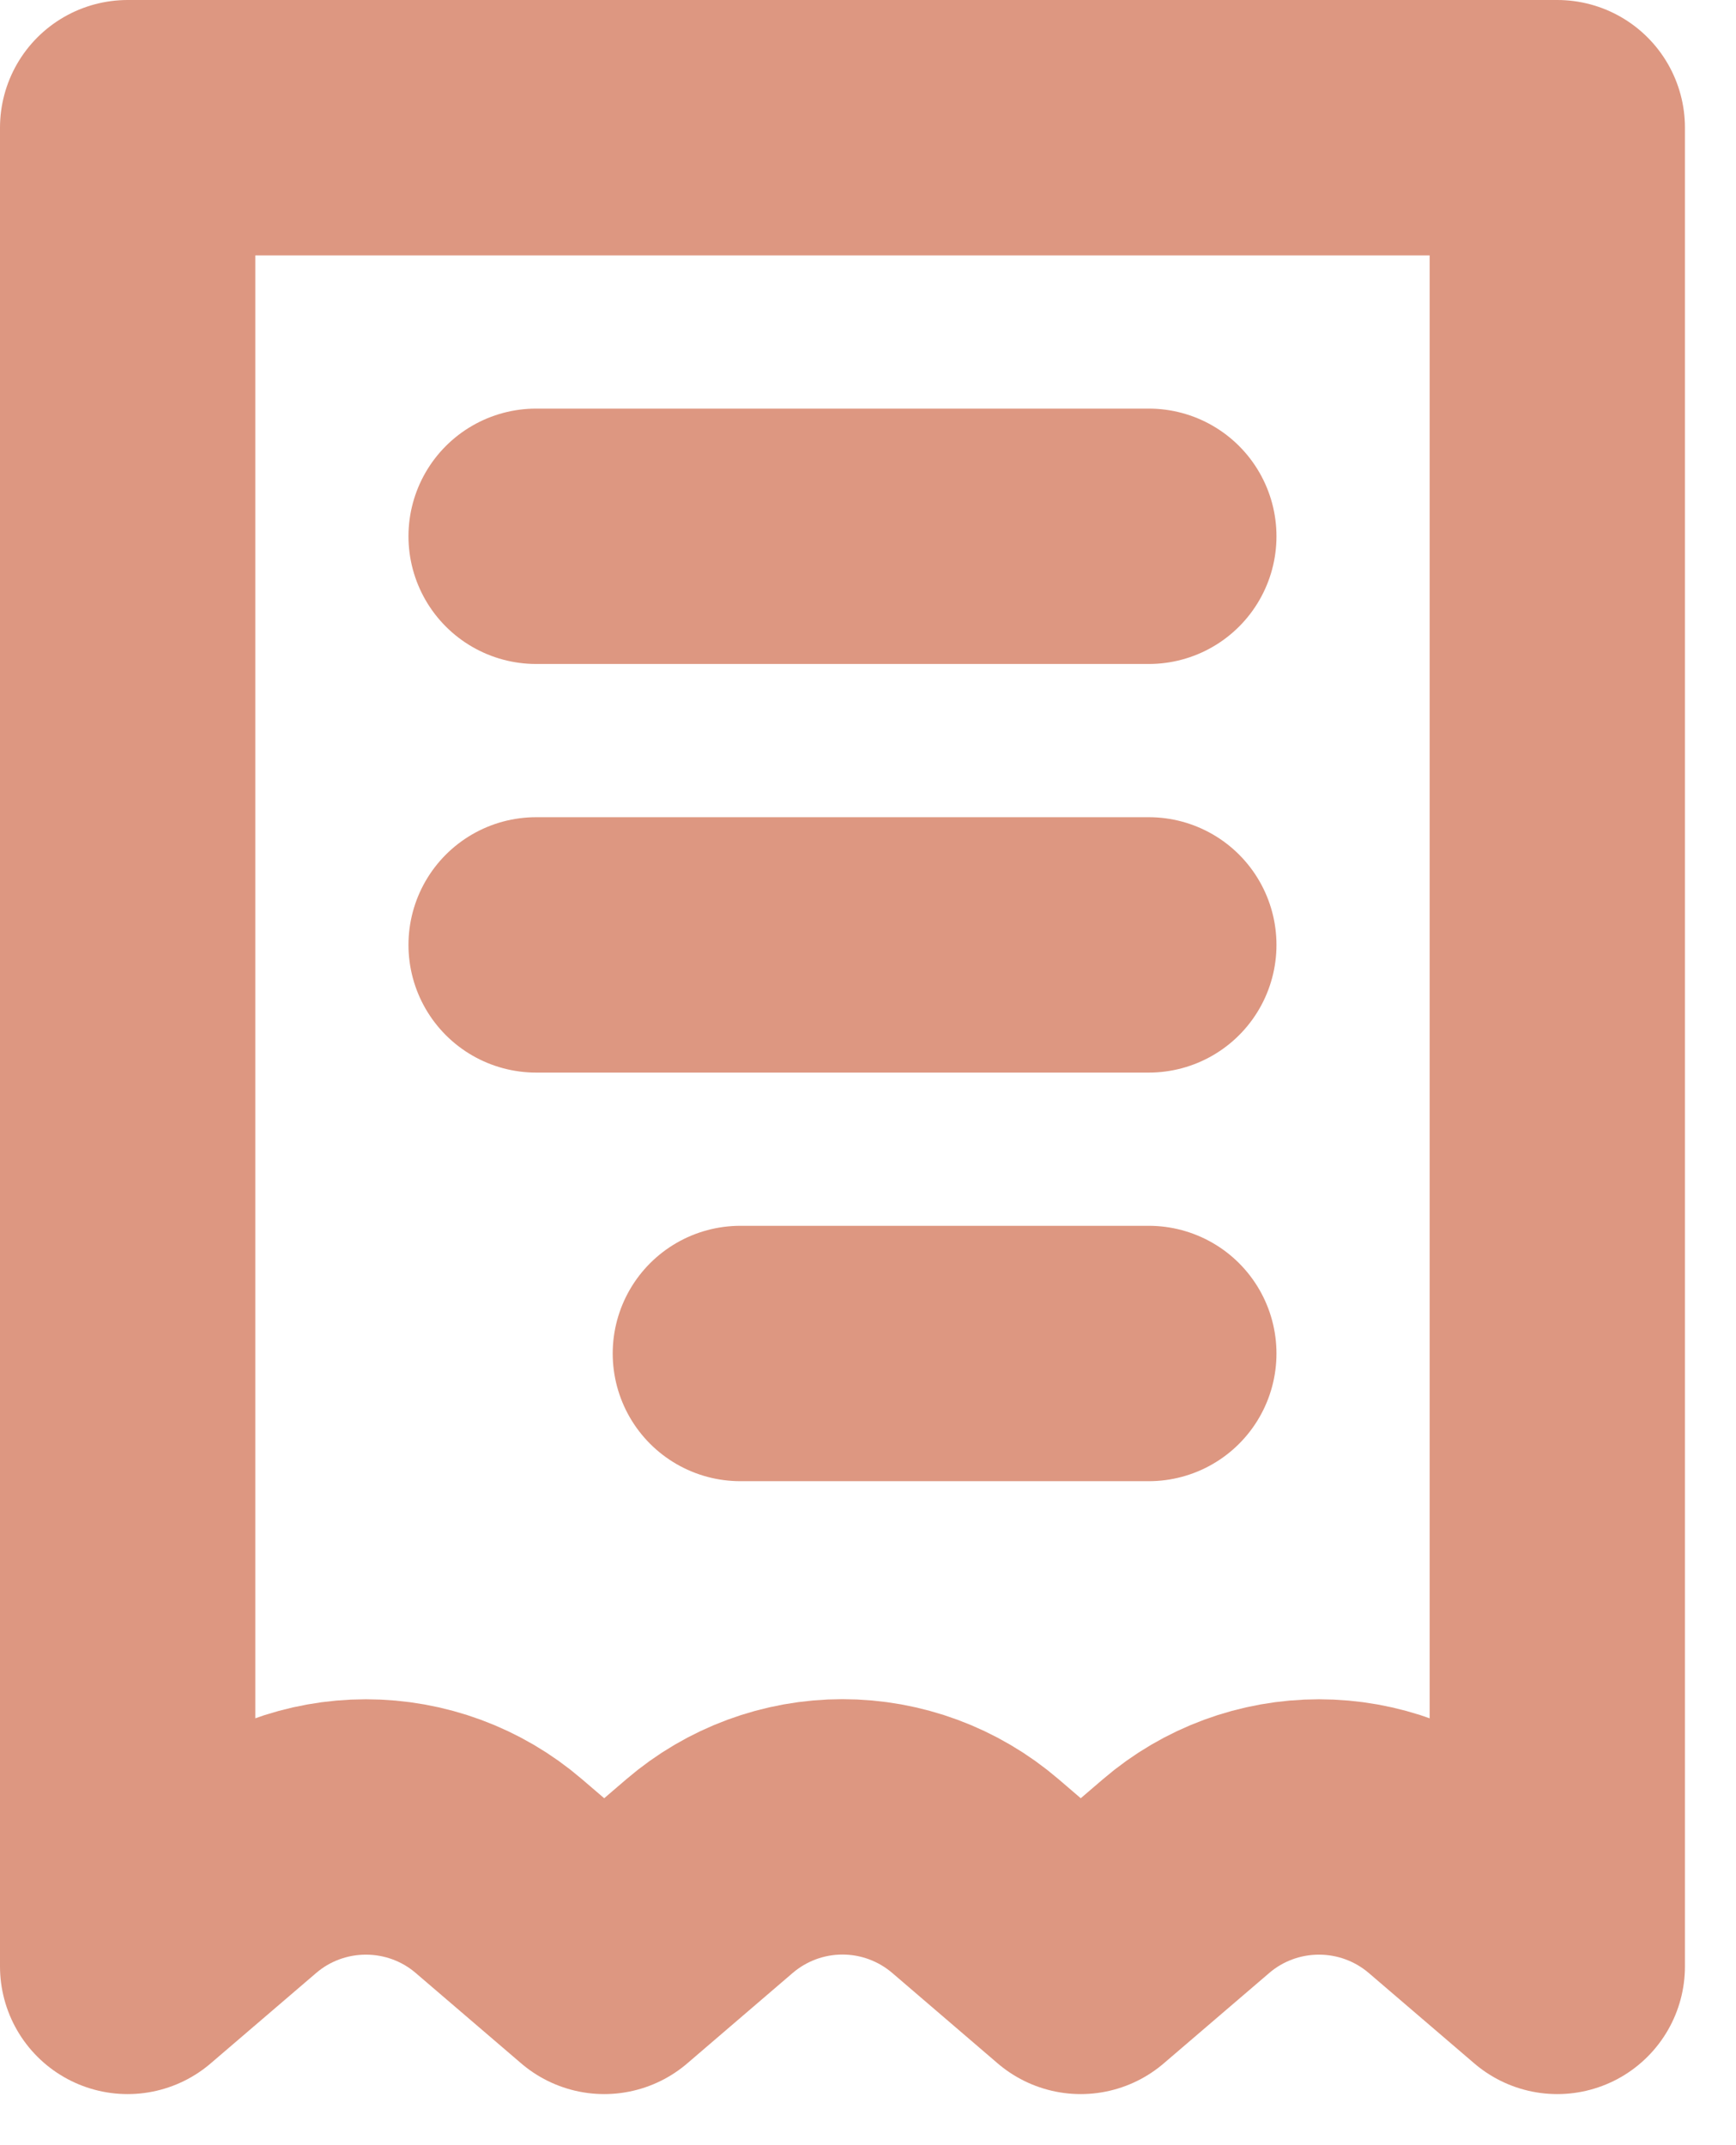
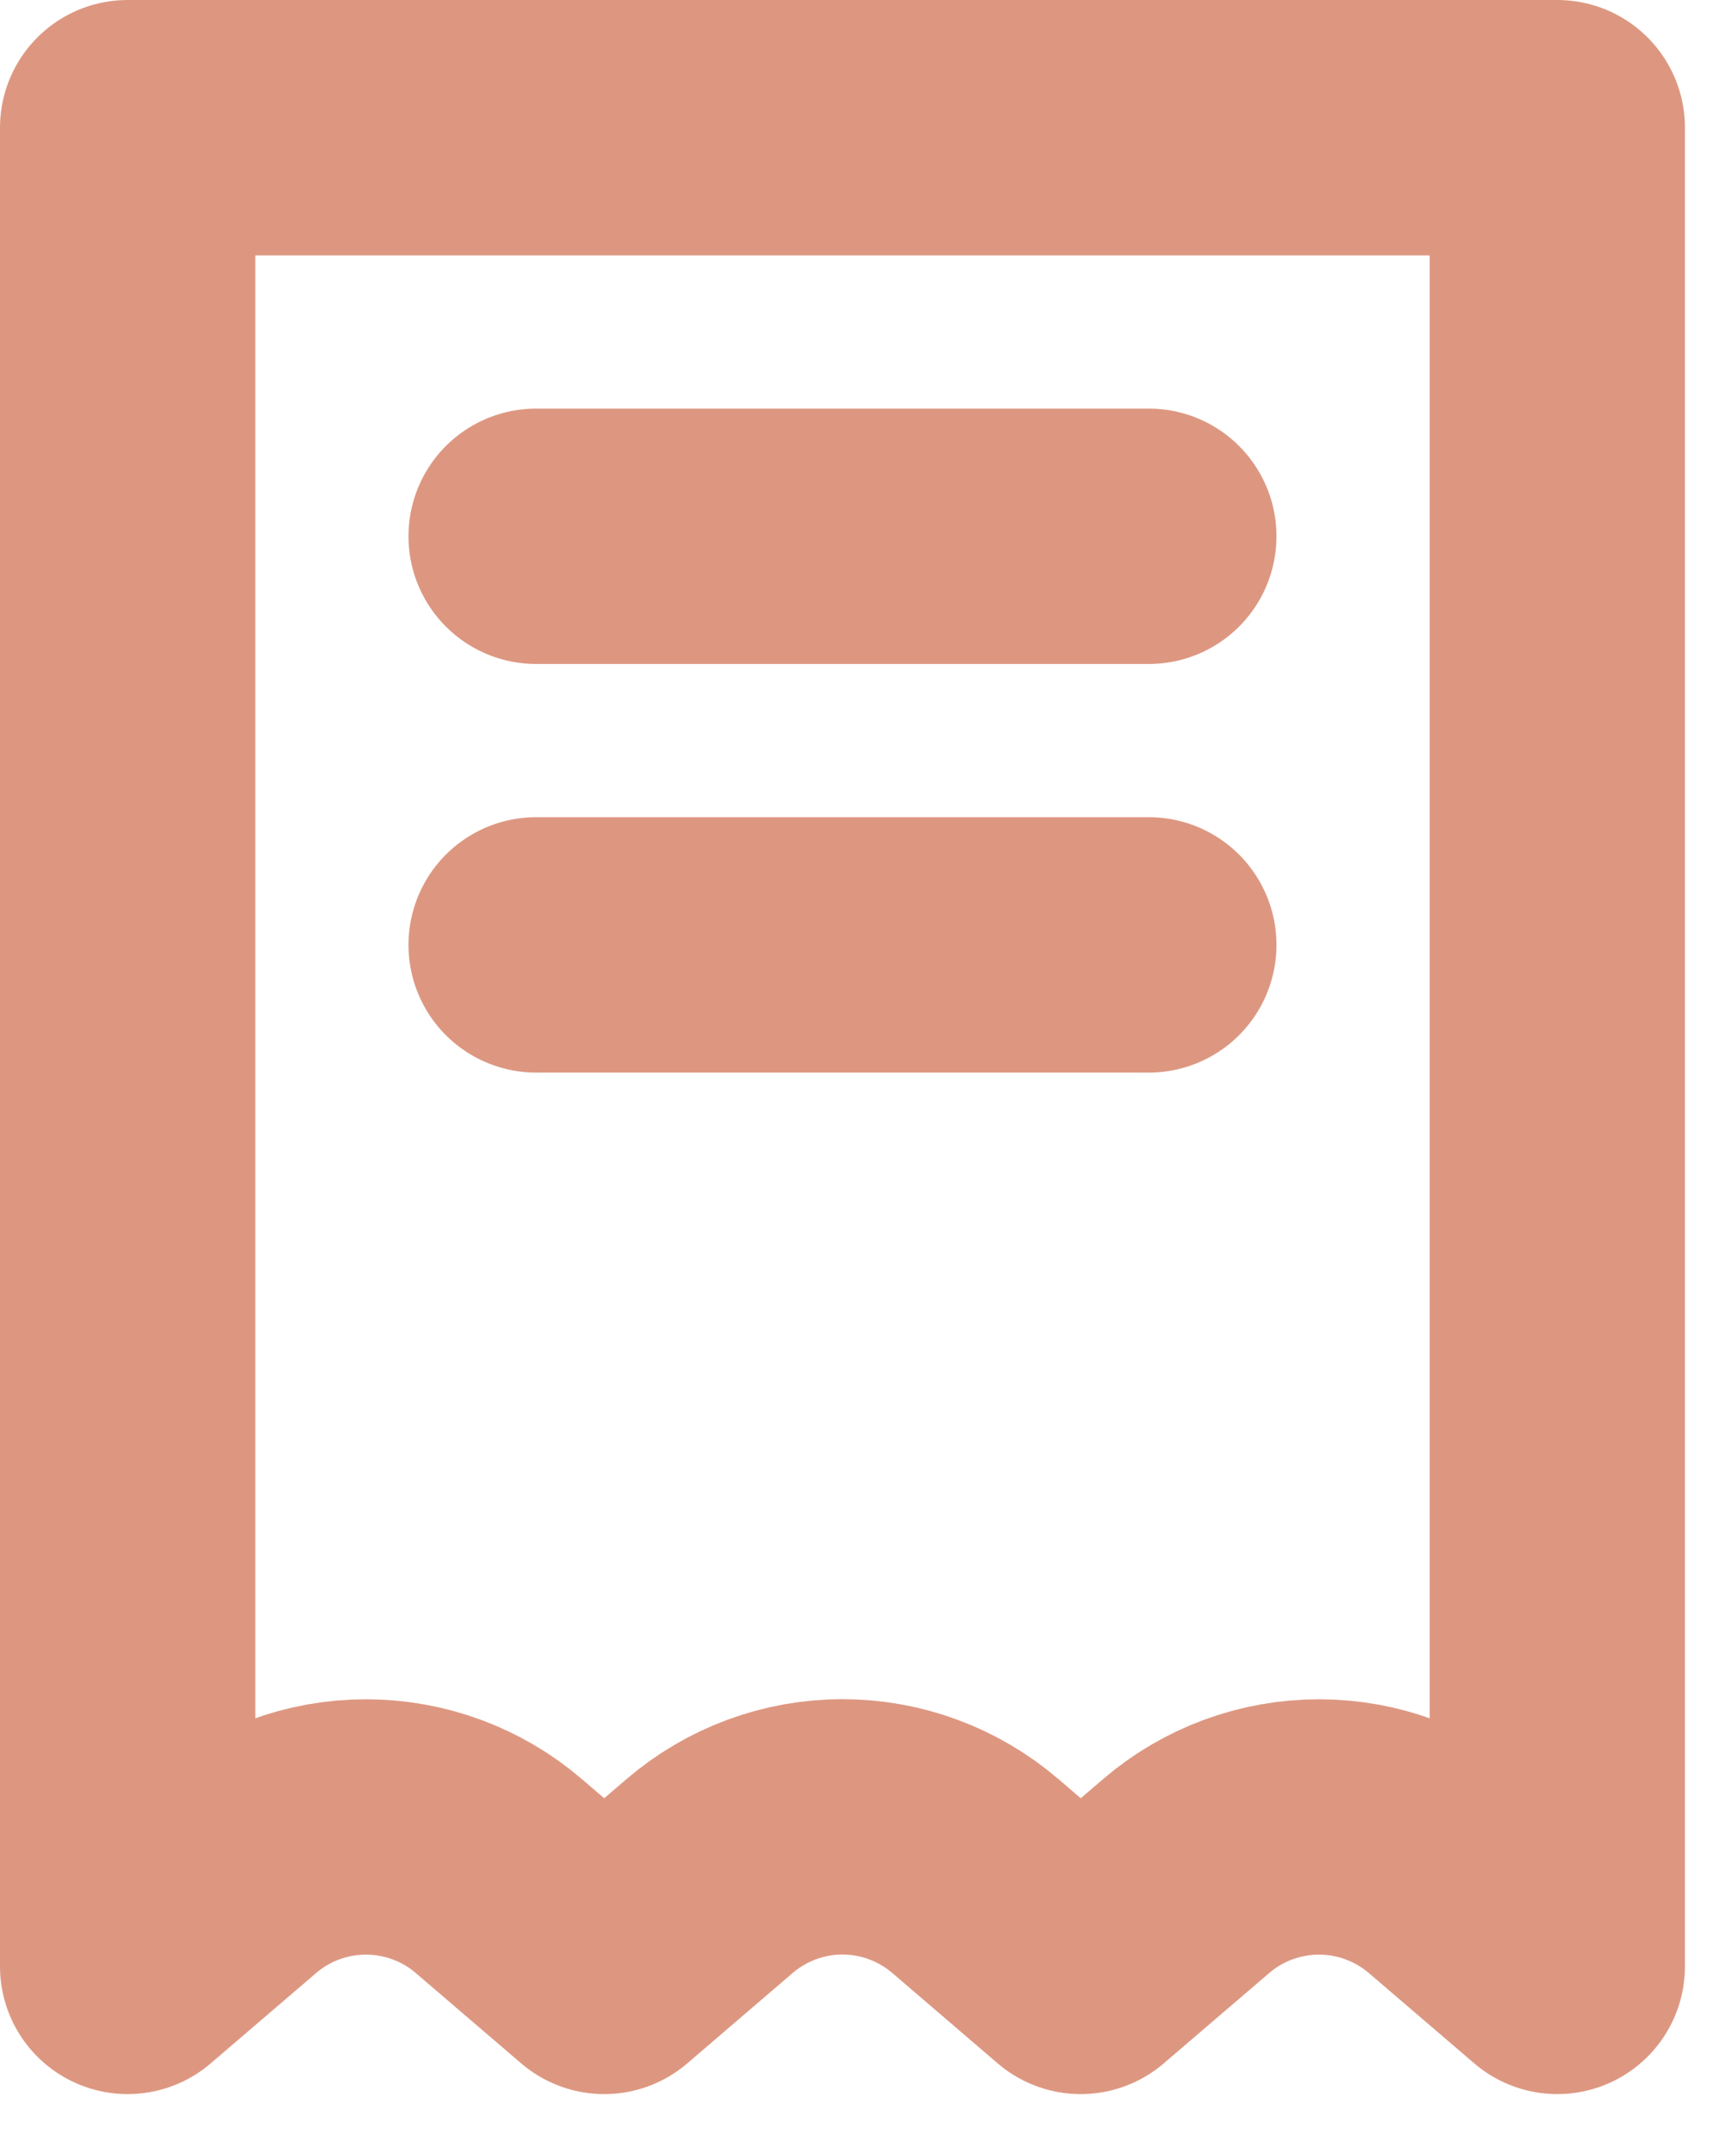
<svg xmlns="http://www.w3.org/2000/svg" width="17" height="21" viewBox="0 0 17 21" fill="none">
-   <path d="M11.25 5.25H5.25M11.25 9.25H5.25M11.25 13.25H7.25M1.25 1.25H15.25V19.25L14.218 18.366C13.855 18.055 13.394 17.885 12.916 17.885C12.439 17.885 11.977 18.055 11.615 18.366L10.583 19.25L9.552 18.366C9.189 18.055 8.728 17.884 8.25 17.884C7.772 17.884 7.311 18.055 6.948 18.366L5.917 19.25L4.885 18.366C4.523 18.055 4.061 17.885 3.583 17.885C3.106 17.885 2.644 18.055 2.282 18.366L1.25 19.25V1.25Z" stroke="#DD9781" stroke-width="2.5" stroke-linecap="round" stroke-linejoin="round" />
+   <path d="M11.25 5.25H5.25M11.25 9.25H5.25M11.25 13.25M1.25 1.25H15.25V19.25L14.218 18.366C13.855 18.055 13.394 17.885 12.916 17.885C12.439 17.885 11.977 18.055 11.615 18.366L10.583 19.25L9.552 18.366C9.189 18.055 8.728 17.884 8.25 17.884C7.772 17.884 7.311 18.055 6.948 18.366L5.917 19.25L4.885 18.366C4.523 18.055 4.061 17.885 3.583 17.885C3.106 17.885 2.644 18.055 2.282 18.366L1.25 19.25V1.25Z" stroke="#DD9781" stroke-width="2.5" stroke-linecap="round" stroke-linejoin="round" />
</svg>